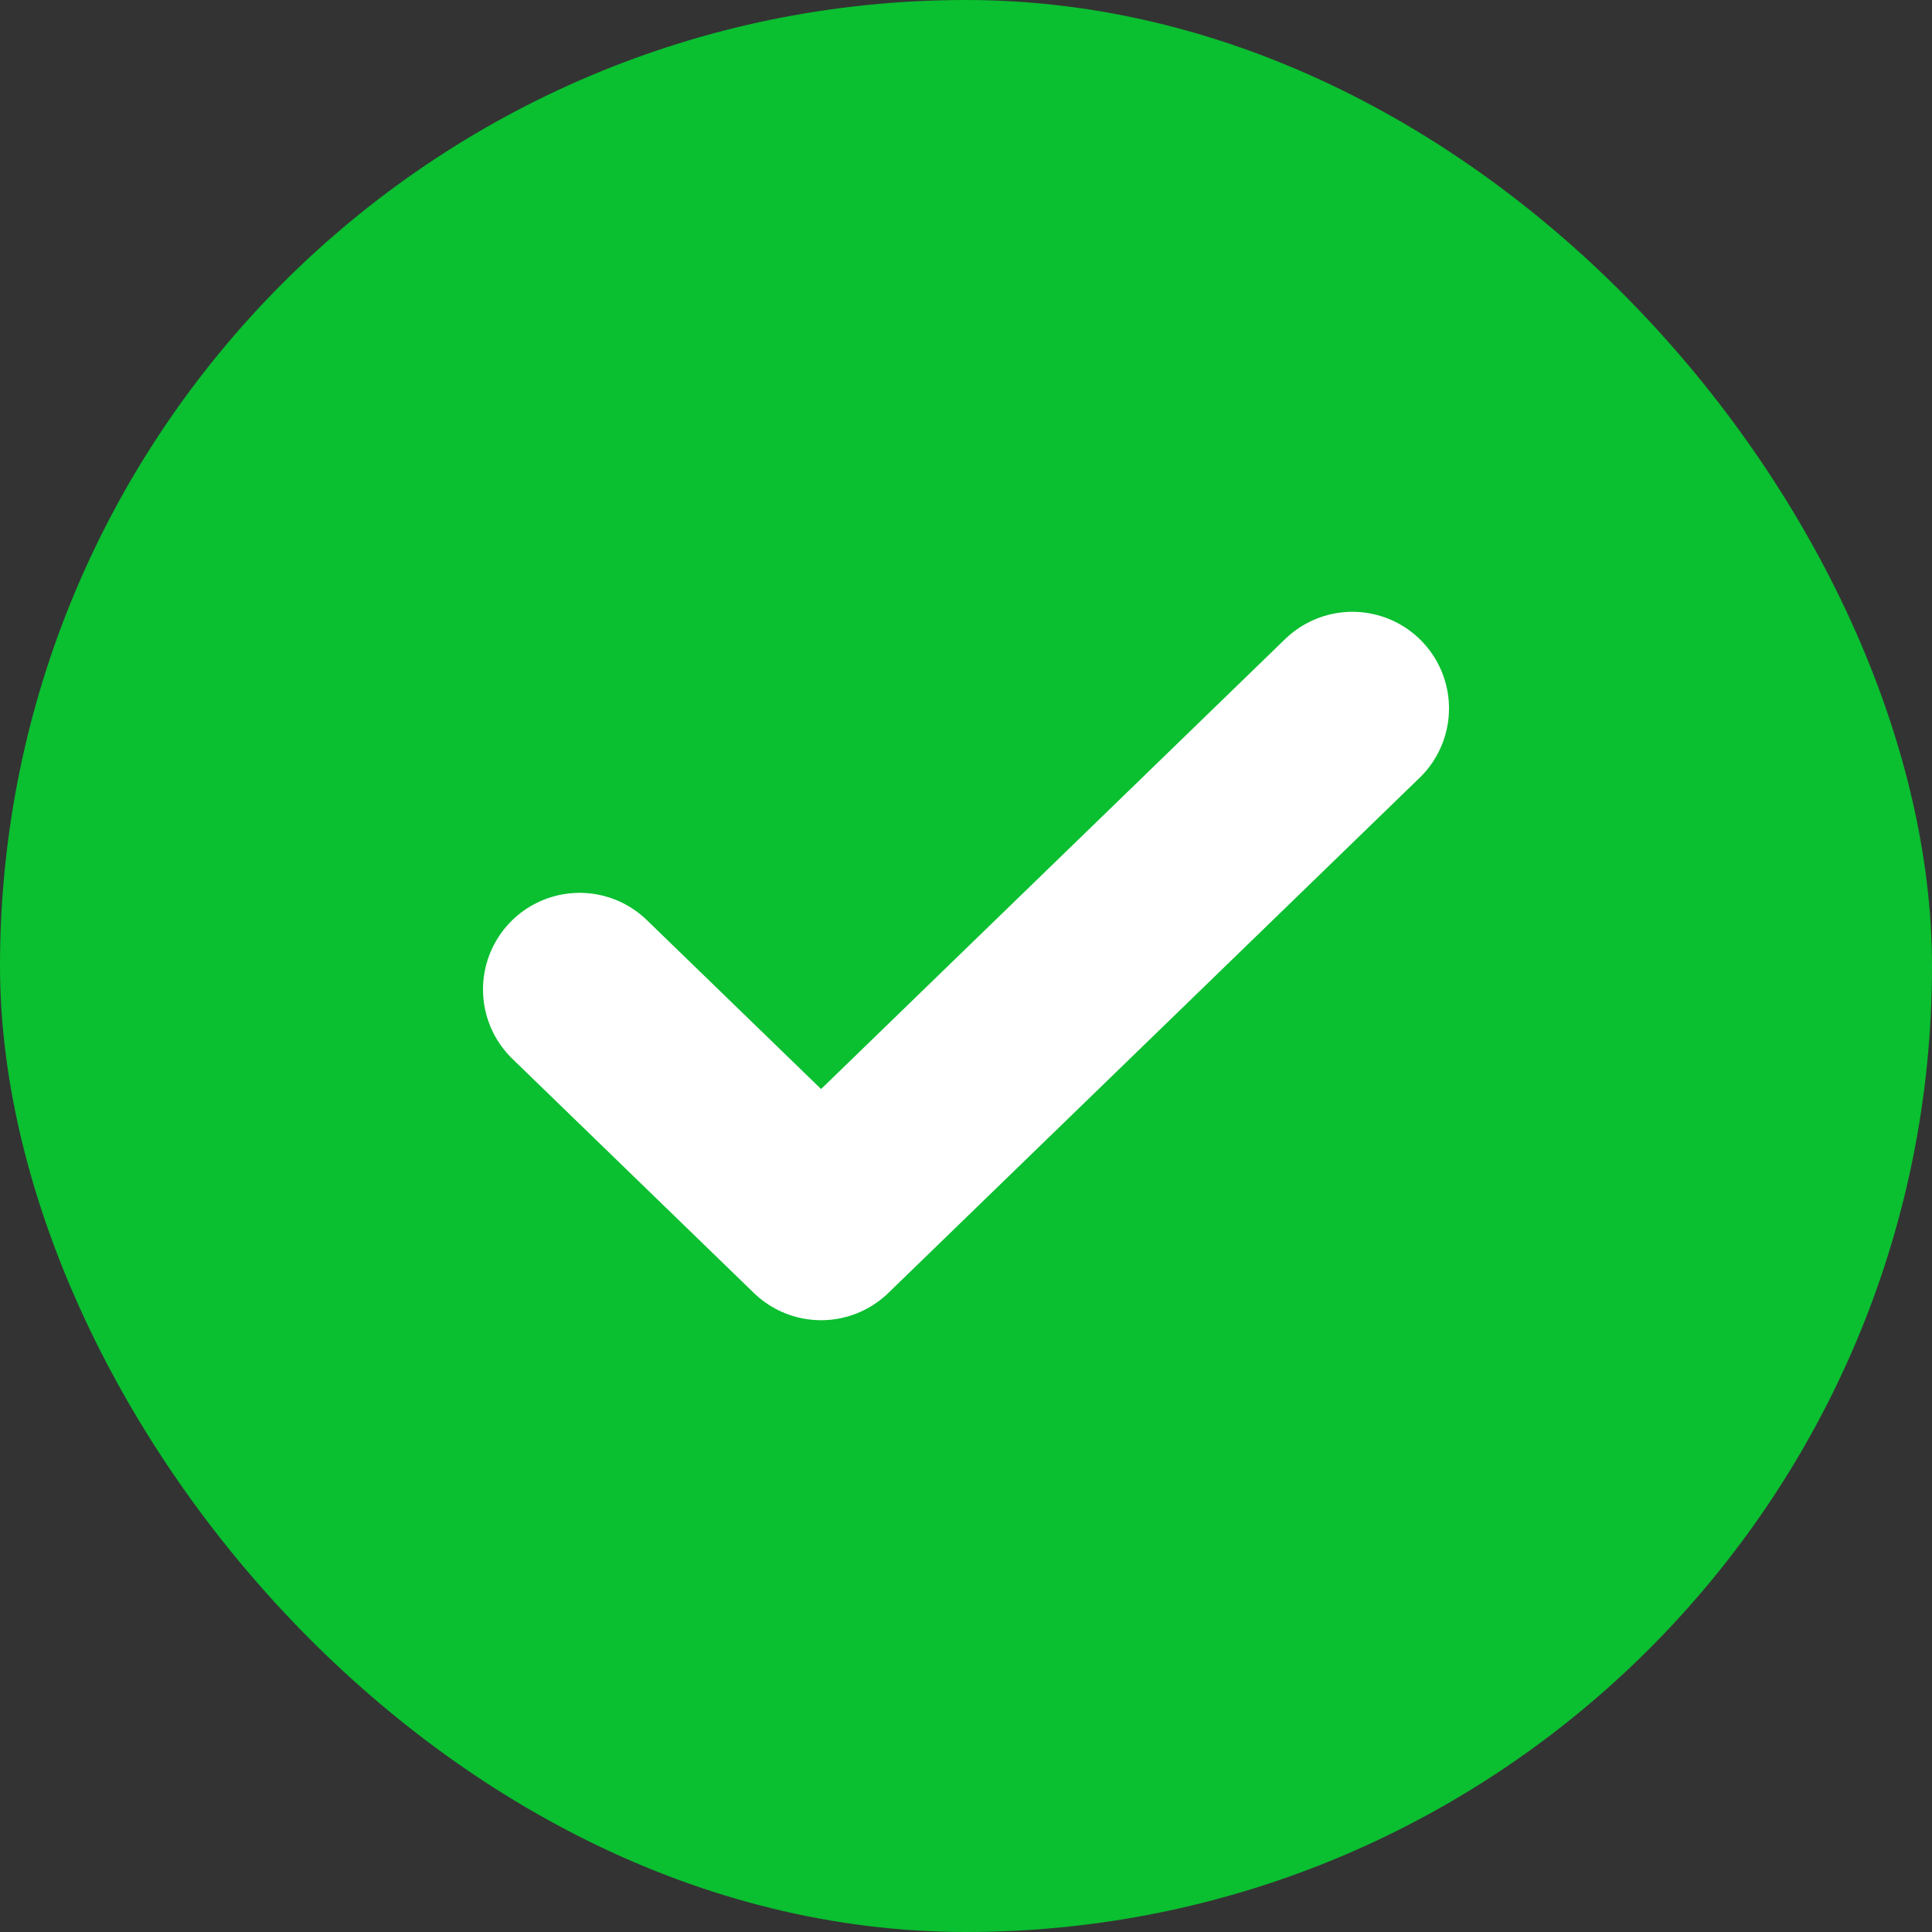
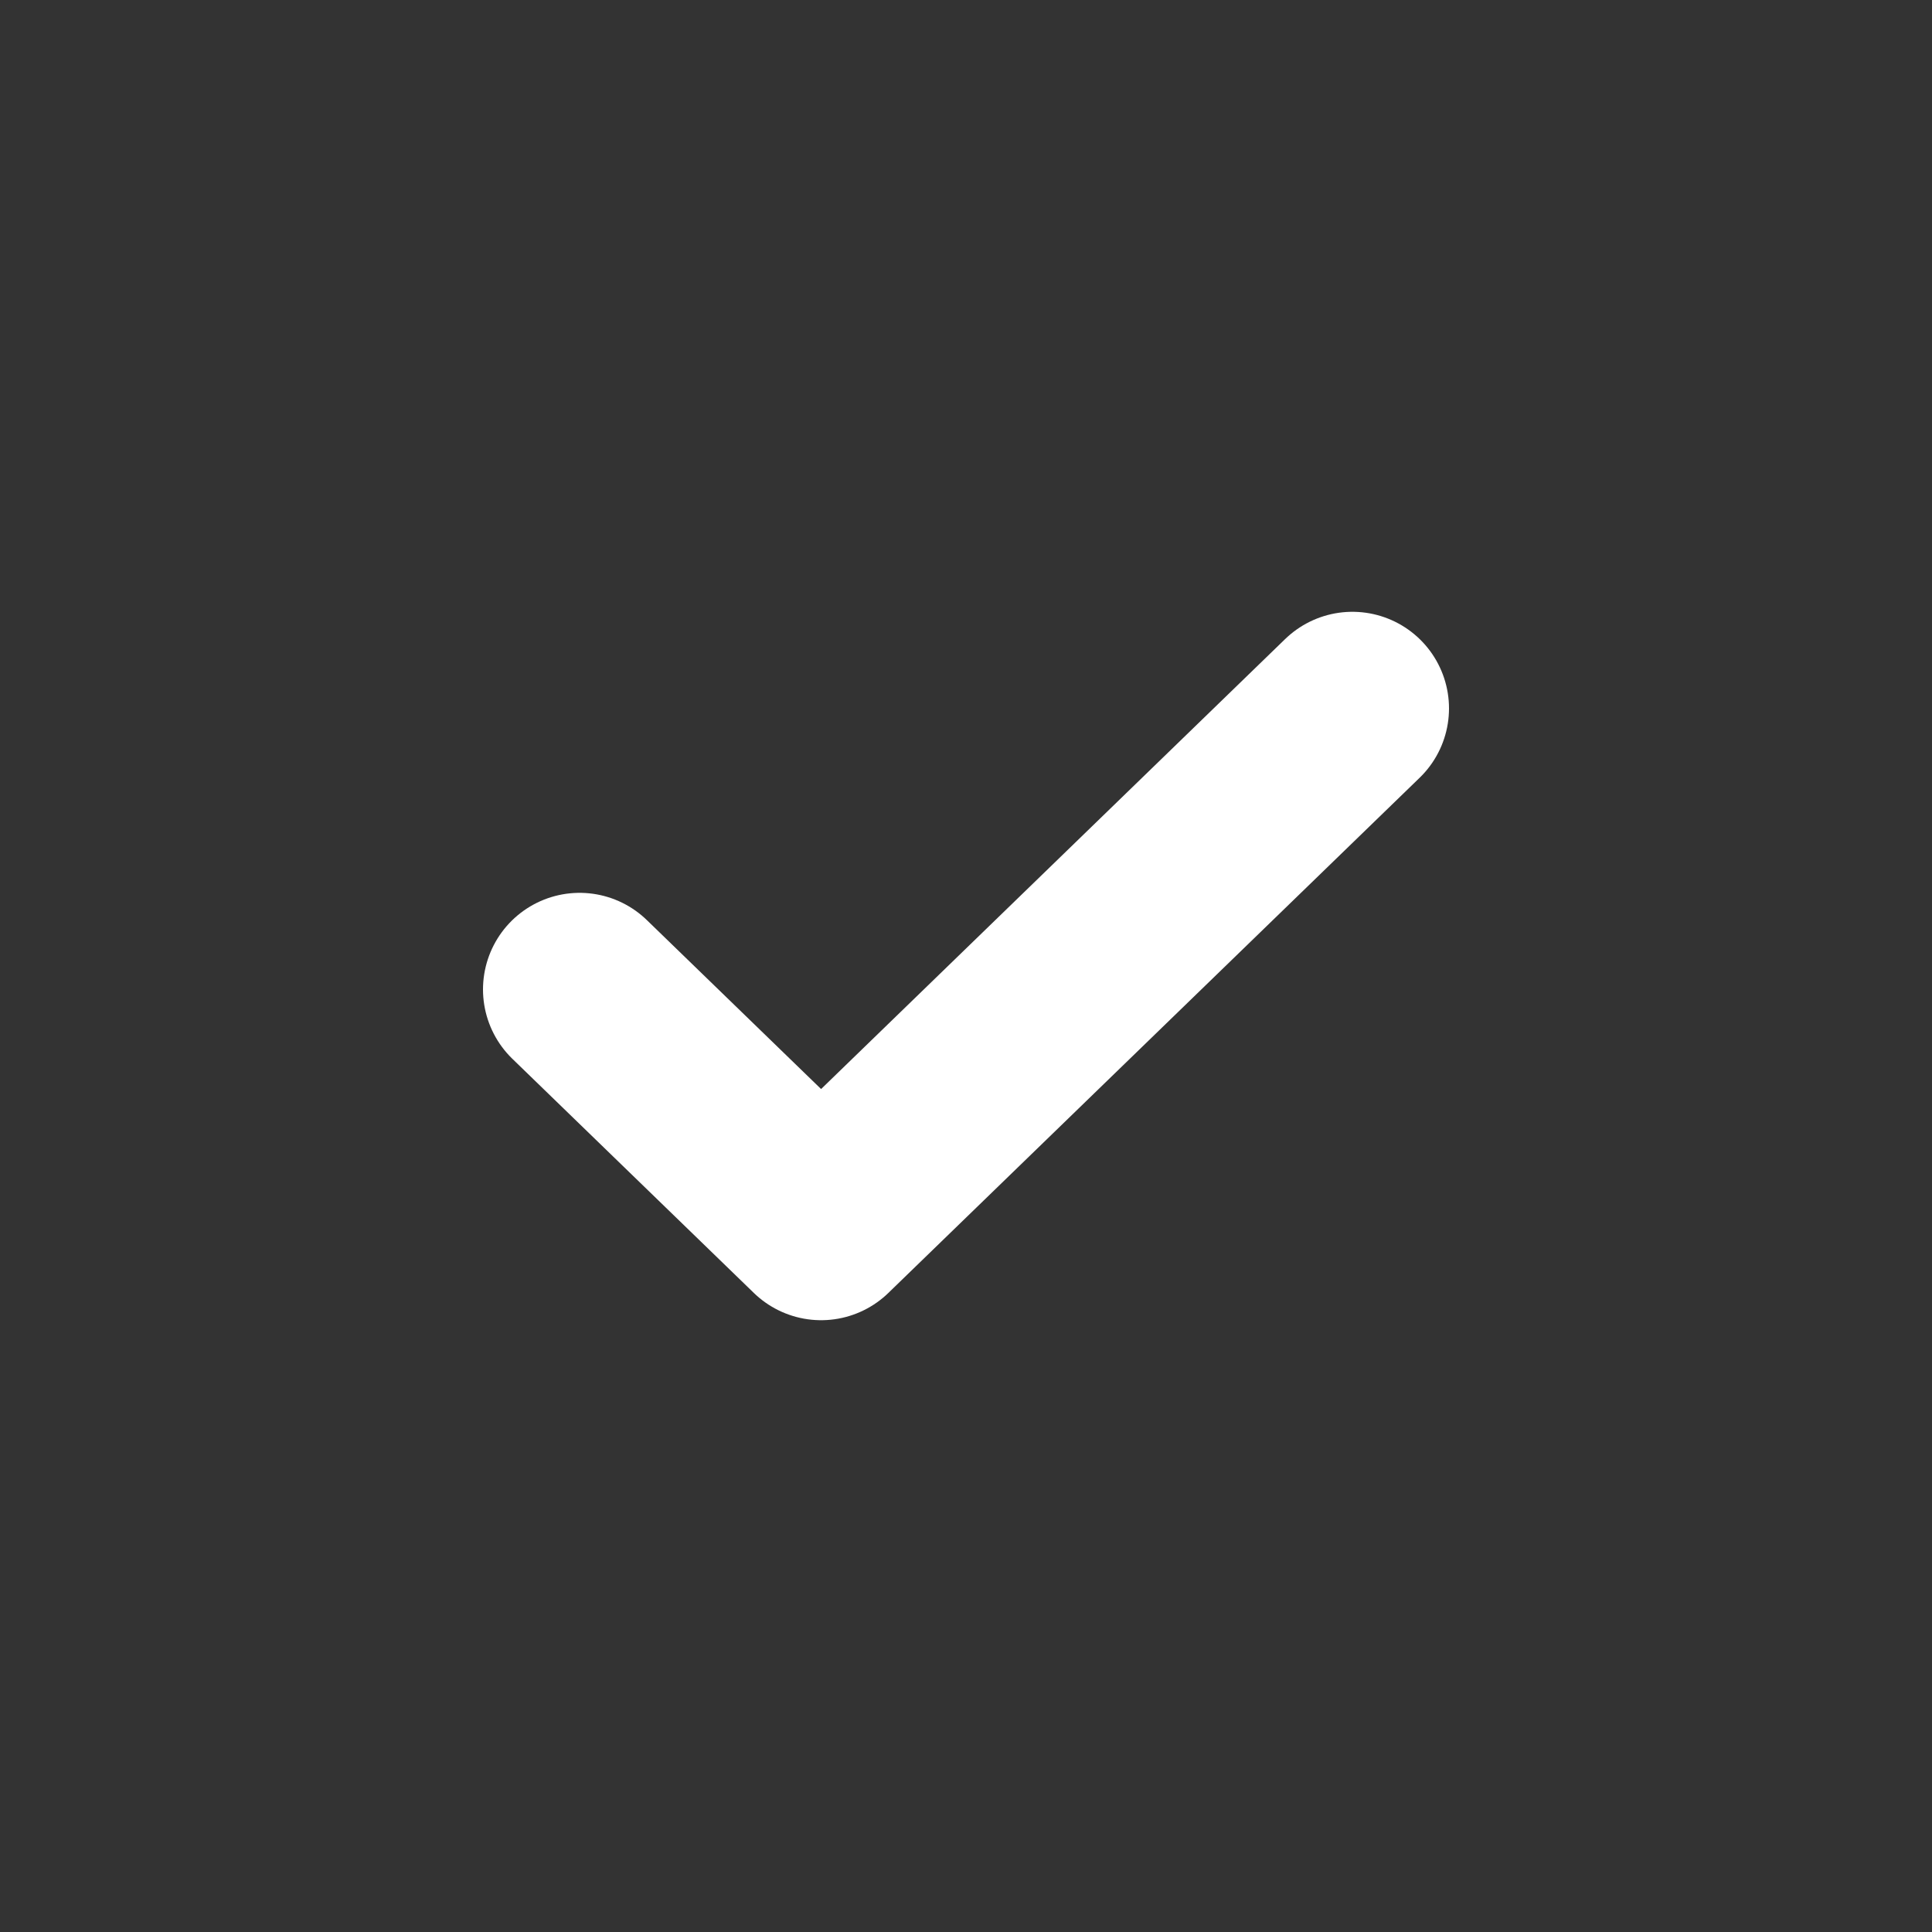
<svg xmlns="http://www.w3.org/2000/svg" width="30" height="30" viewBox="0 0 30 30" fill="none">
  <rect x="0" y="0" width="30" height="30" fill="#333333" stroke="none" />
-   <rect width="30" height="30" rx="15" fill="#0ABF30" />
  <path d="M21 11L12.75 19L9 15.364" stroke="white" stroke-width="3" stroke-linecap="round" stroke-linejoin="round" />
</svg>